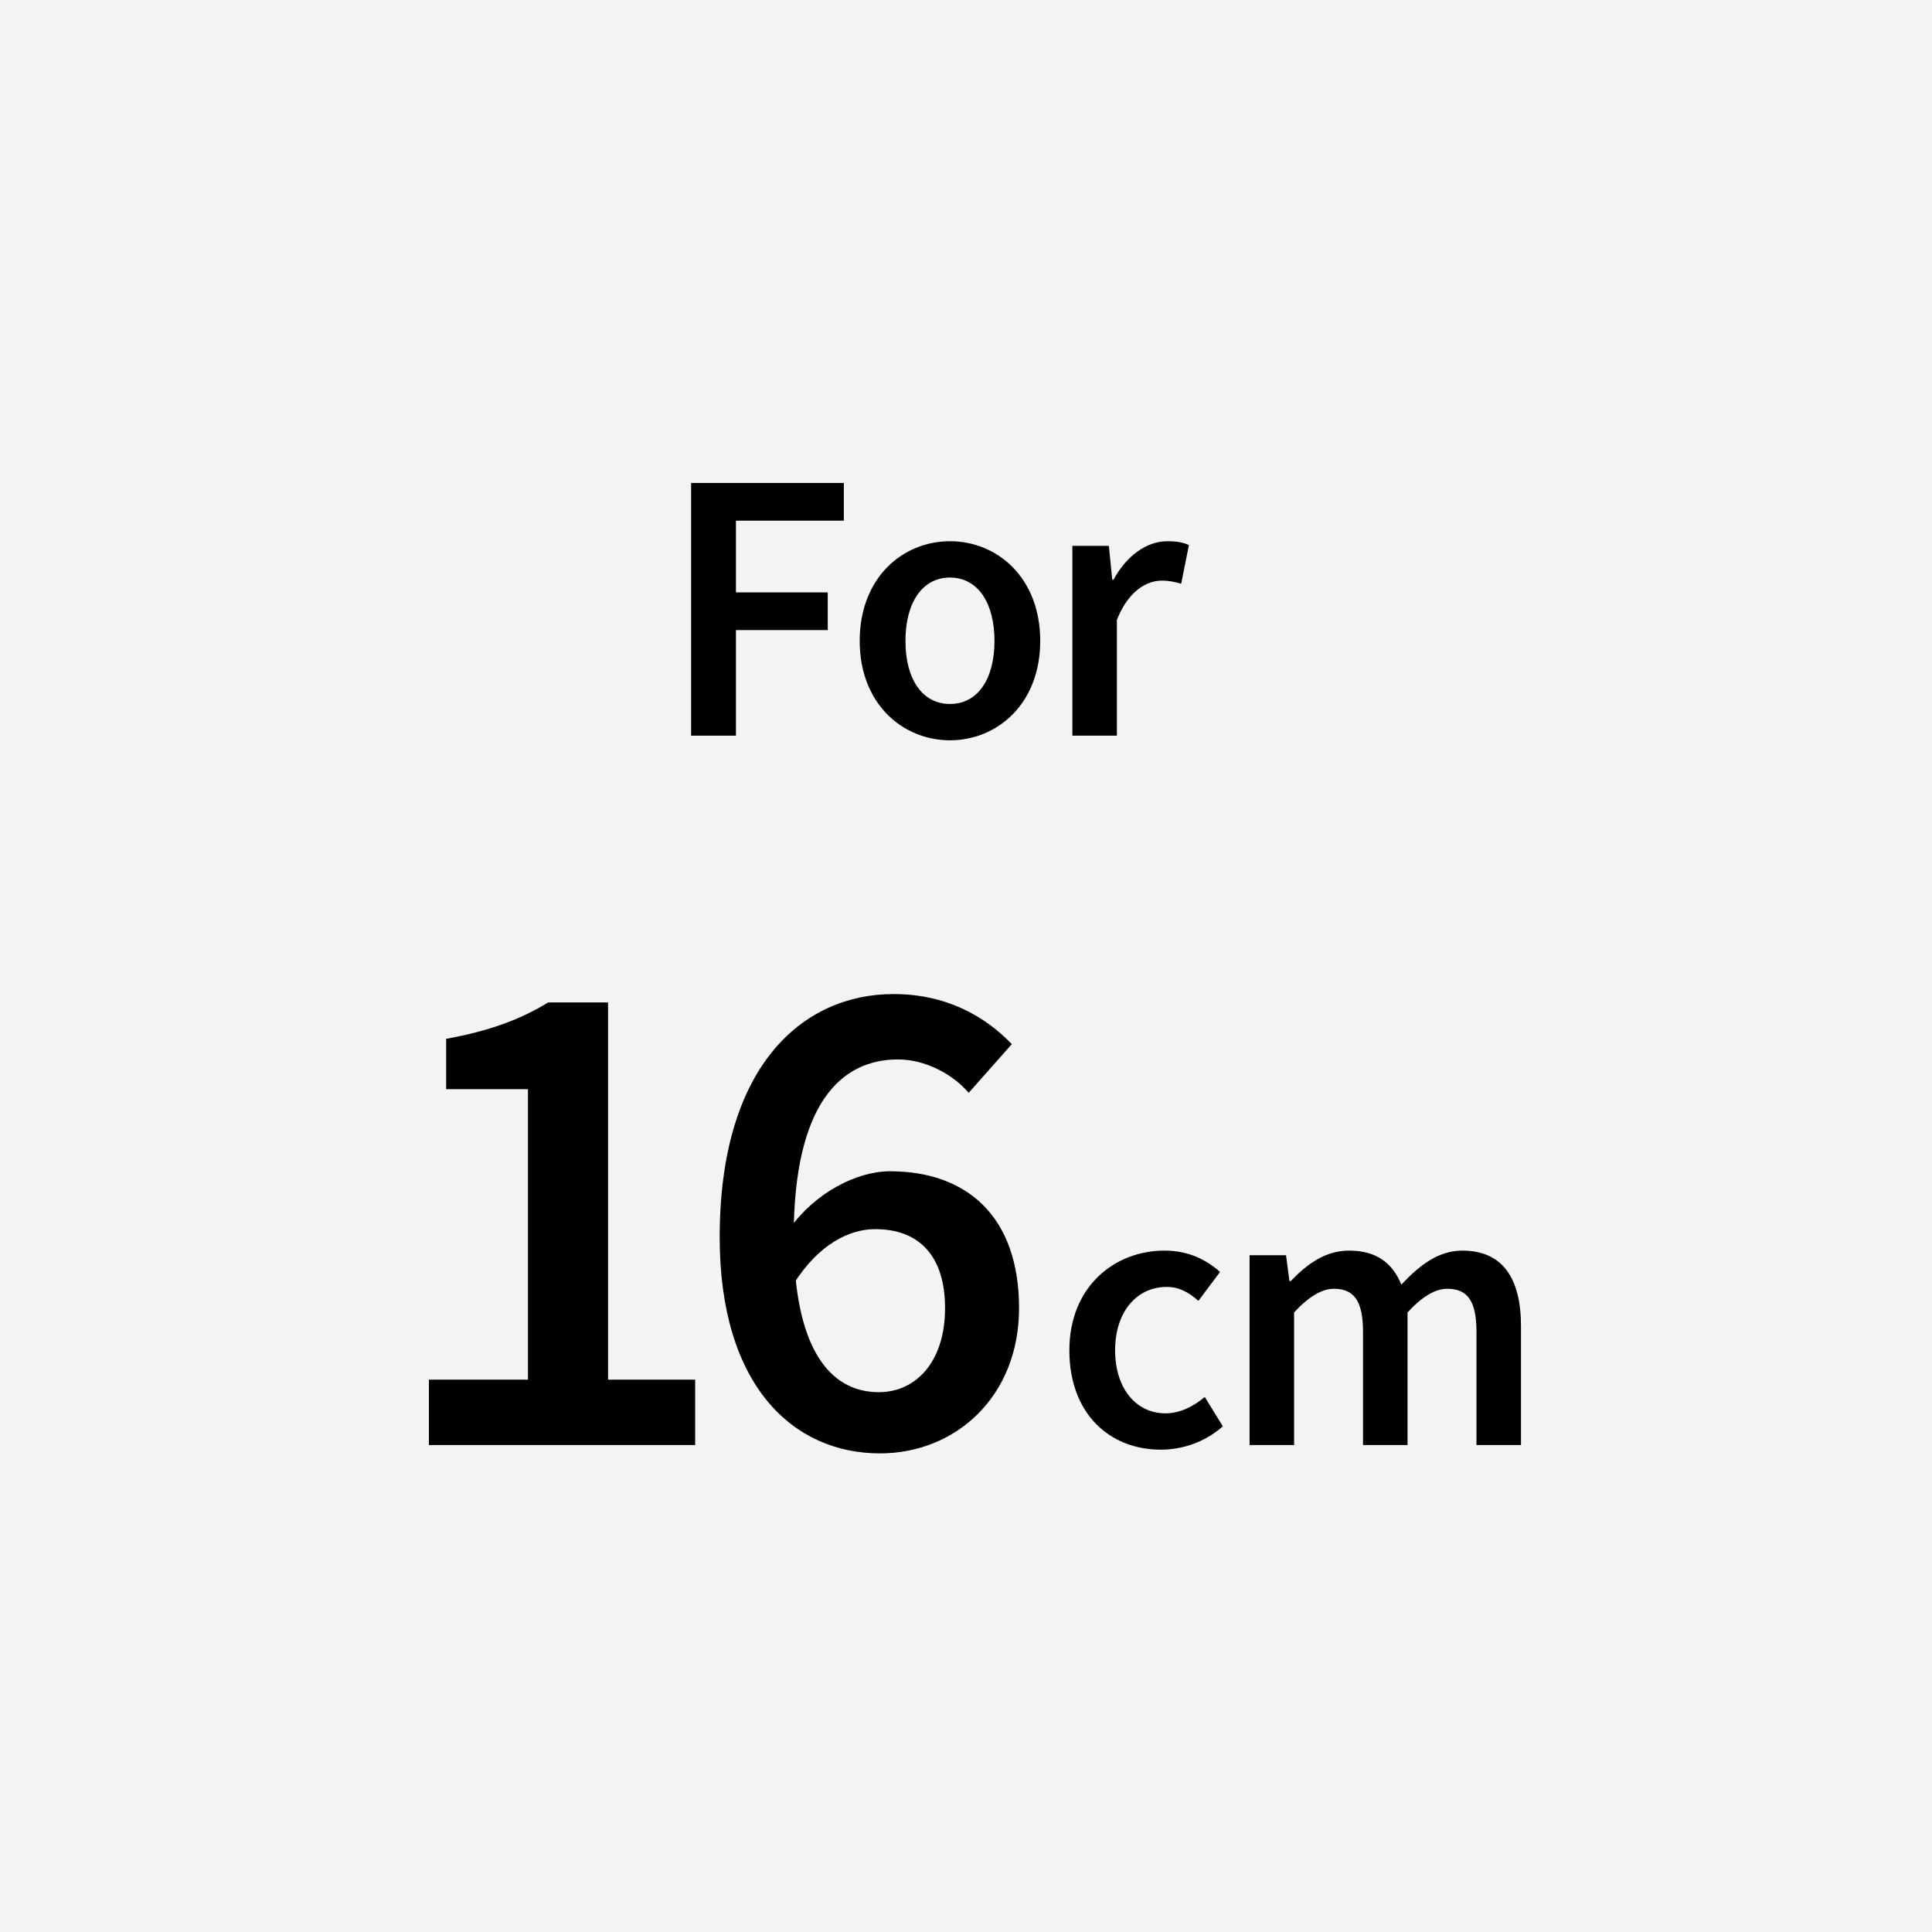
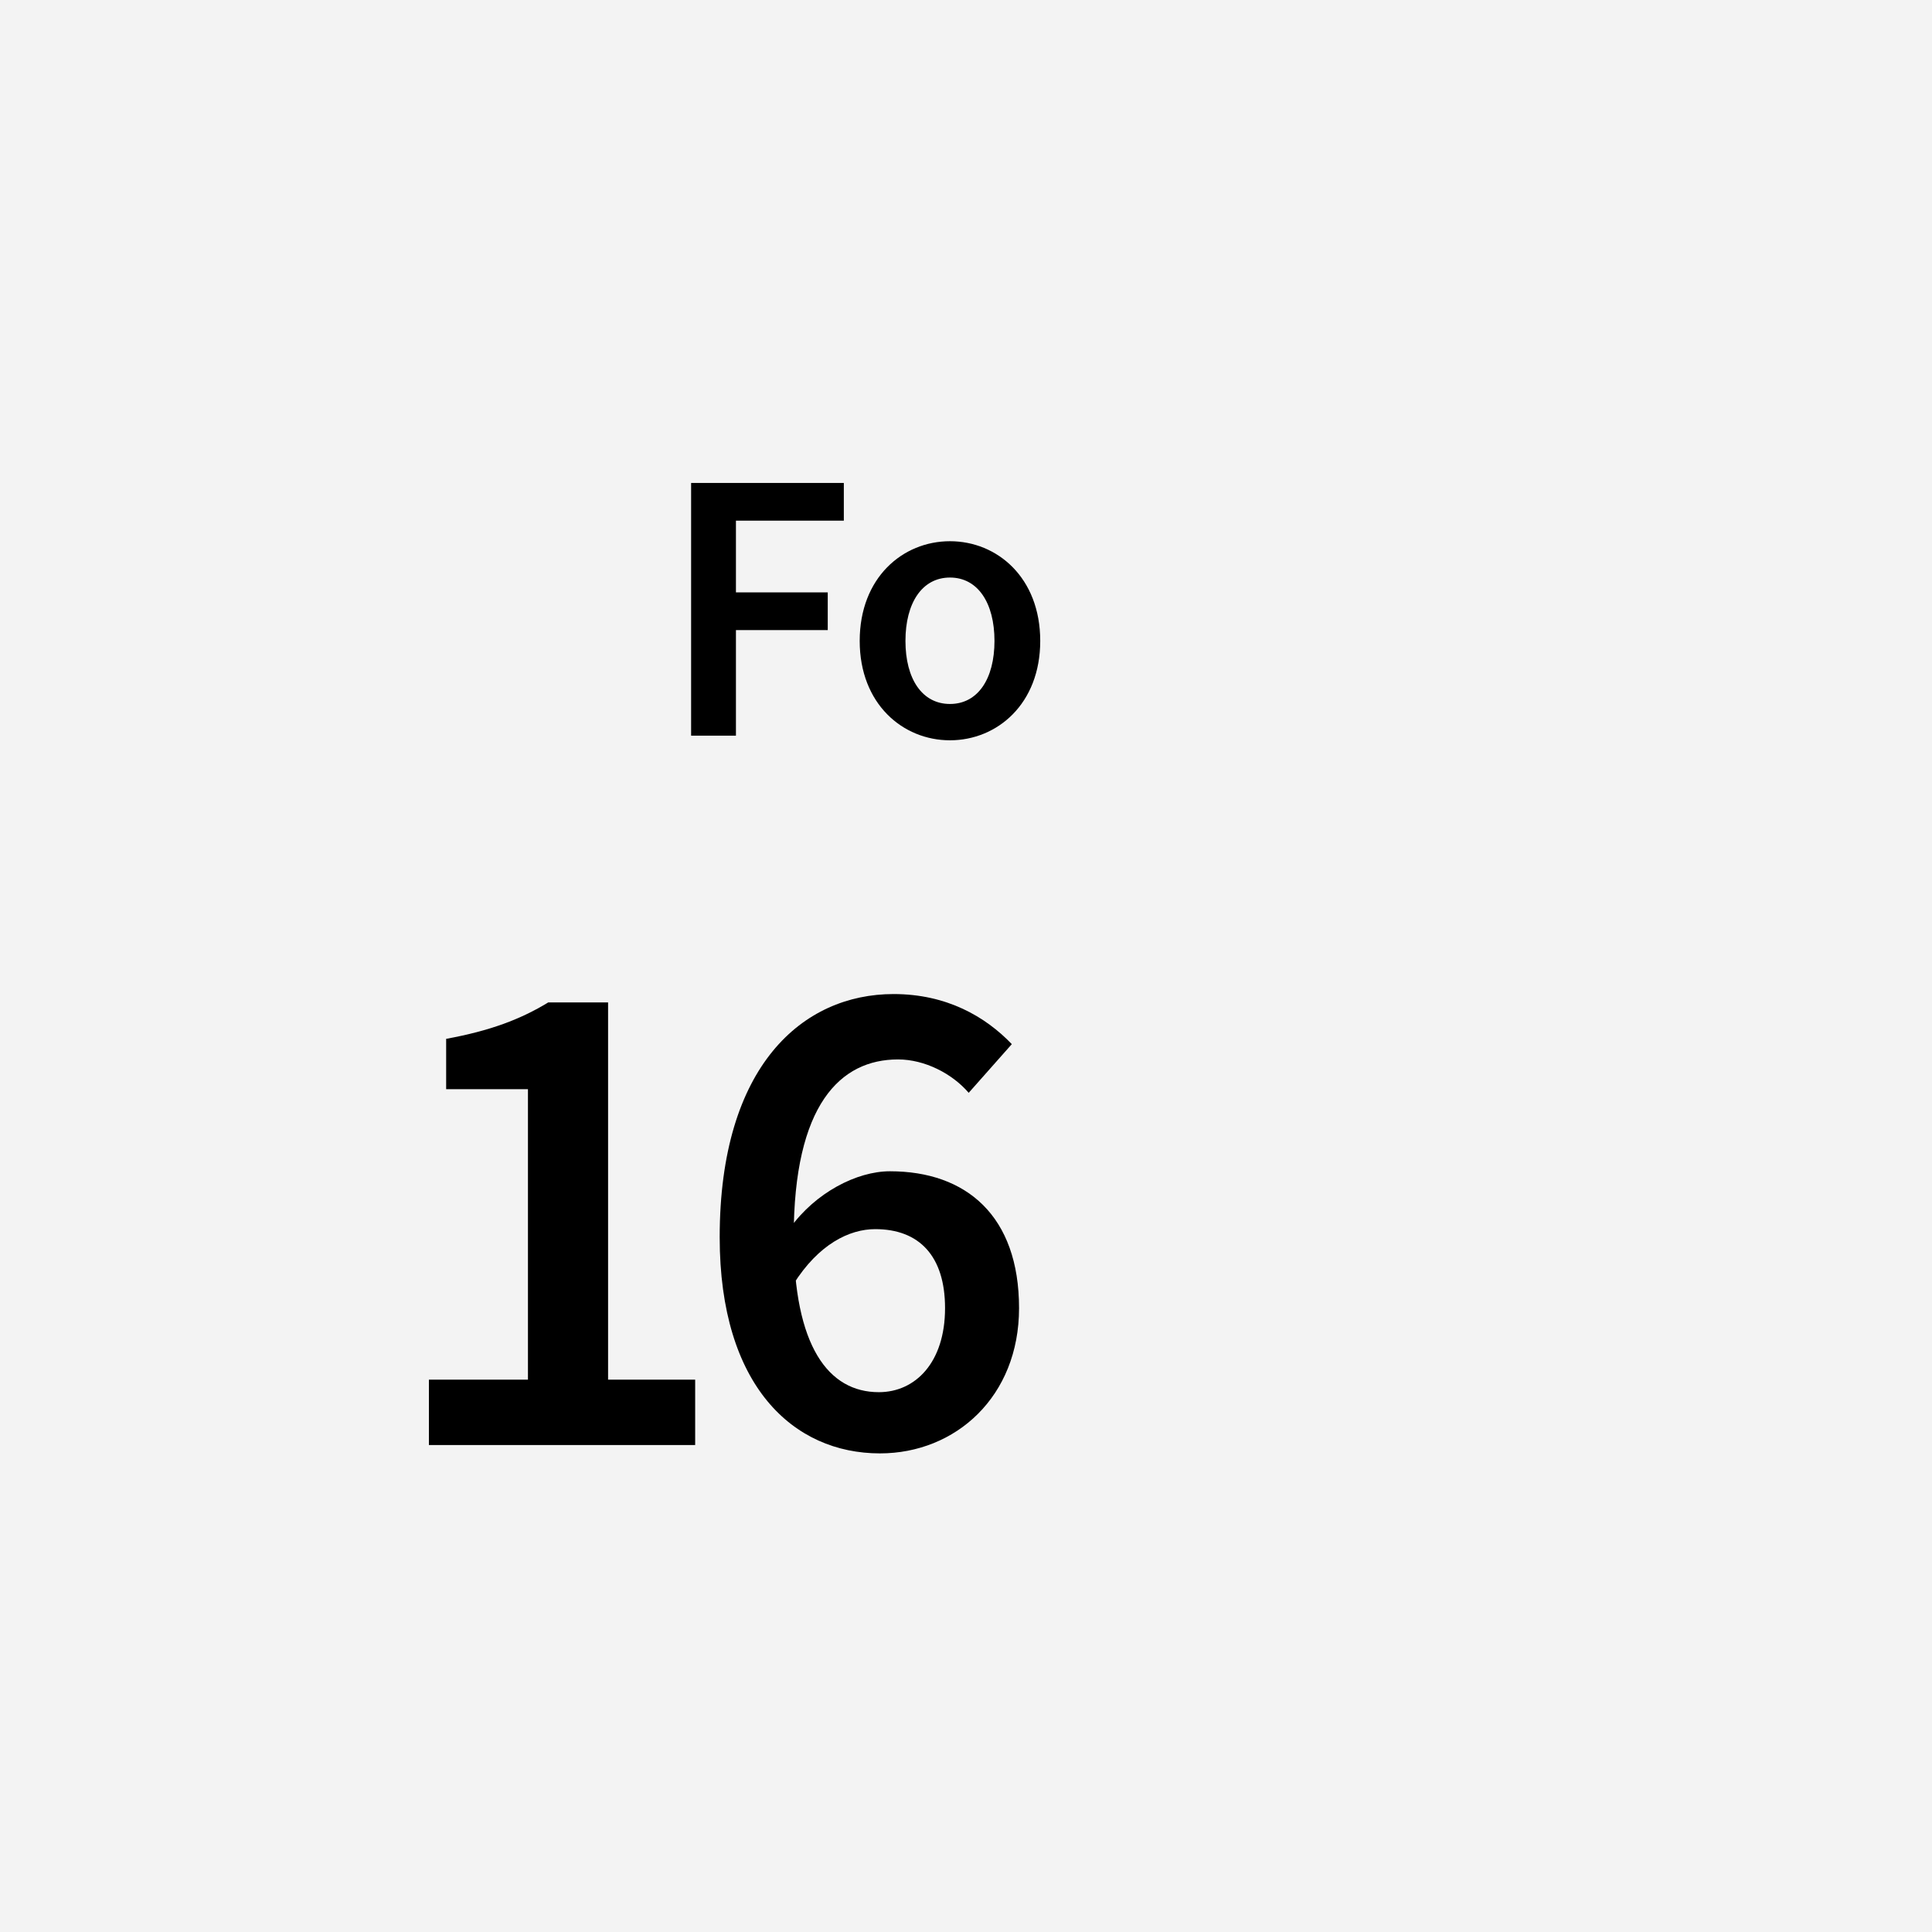
<svg xmlns="http://www.w3.org/2000/svg" id="ol後_書き出し用_" viewBox="0 0 512 512">
  <defs>
    <style>.cls-1{fill:#000;}.cls-1,.cls-2{stroke-width:0px;}.cls-2{fill:#f3f3f3;}</style>
  </defs>
  <rect class="cls-2" width="512" height="512" />
  <path class="cls-1" d="M183.153,127.987h40.47v9.994h-28.592v19.006h24.331v9.994h-24.331v27.977h-11.878v-66.971Z" />
  <path class="cls-1" d="M227.83,169.848c0-16.753,11.387-26.419,23.921-26.419s23.921,9.666,23.921,26.419c0,16.672-11.387,26.338-23.921,26.338s-23.921-9.666-23.921-26.338ZM263.547,169.848c0-10.076-4.423-16.793-11.796-16.793s-11.797,6.717-11.797,16.793c0,10.077,4.424,16.712,11.797,16.712s11.796-6.635,11.796-16.712Z" />
-   <path class="cls-1" d="M284.19,144.658h9.667l.9,8.971h.328c3.584-6.554,8.909-10.199,14.295-10.199,2.561,0,4.179.327,5.694,1.023l-2.048,10.24c-1.762-.491-3.072-.819-5.162-.819-4.014,0-8.847,2.745-11.878,10.404v30.68h-11.797v-50.3Z" />
  <path class="cls-1" d="M113.664,365.625h26.248v-76.974h-21.677v-13.346c11.649-2.138,19.687-5.161,27.06-9.658h15.852v99.978h23.078v17.327h-70.561v-17.327Z" />
  <path class="cls-1" d="M190.725,327.875c0-45.491,22.046-64.44,46.082-64.44,14.082,0,24.331,5.973,31.336,13.272l-11.429,12.902c-4.351-5.087-11.649-8.848-18.728-8.848-15.225,0-27.648,11.871-27.648,47.113,0,28.977,9.253,41.068,22.561,41.068,9.732,0,17.549-7.926,17.549-22.267,0-13.824-6.857-20.939-18.507-20.939-6.856,0-15.004,3.981-21.677,14.599l-.885-14.894c6.709-9.364,17.658-15.041,26.469-15.041,20.203,0,34.211,11.797,34.211,36.275,0,23.446-16.811,38.487-36.865,38.487-22.93,0-42.469-17.843-42.469-57.289Z" />
-   <path class="cls-1" d="M283.393,357.842c0-16.753,11.837-26.419,25.23-26.419,6.391,0,11.061,2.457,14.705,5.652l-5.734,7.66c-2.662-2.335-5.201-3.687-8.355-3.687-8.11,0-13.723,6.717-13.723,16.793,0,10.077,5.53,16.712,13.354,16.712,3.933,0,7.537-1.925,10.404-4.342l4.793,7.783c-4.711,4.178-10.691,6.185-16.426,6.185-13.722,0-24.248-9.666-24.248-26.338Z" />
-   <path class="cls-1" d="M331.15,332.652h9.666l.902,6.861h.327c4.26-4.444,9.134-8.09,15.442-8.09,7.373,0,11.57,3.358,13.885,9.011,4.813-5.12,9.79-9.011,16.18-9.011,10.609,0,15.524,7.291,15.524,19.988v31.54h-11.797v-30.024c0-8.273-2.458-11.387-7.741-11.387-3.195,0-6.636,2.048-10.527,6.267v35.145h-11.797v-30.024c0-8.273-2.457-11.387-7.741-11.387-3.112,0-6.636,2.048-10.526,6.267v35.145h-11.797v-50.3Z" />
</svg>